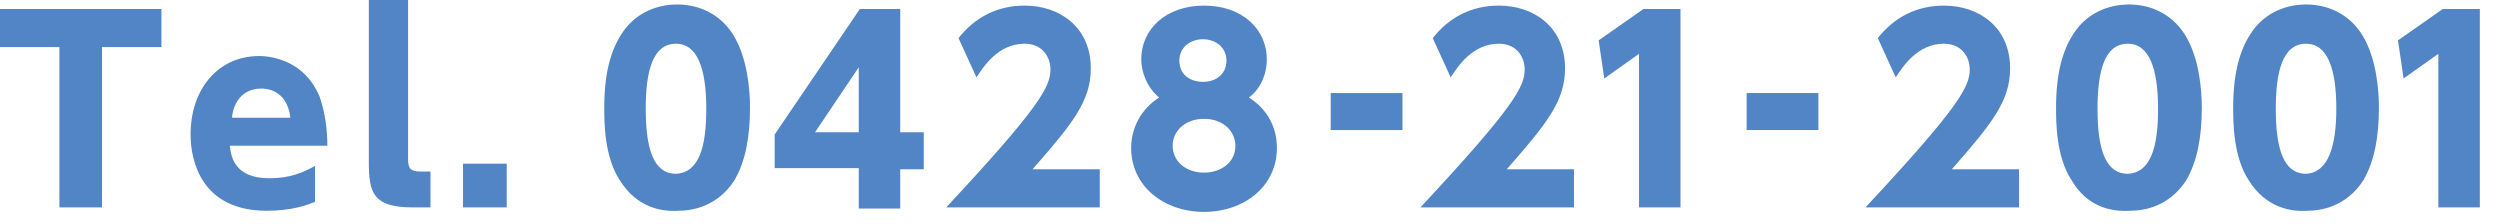
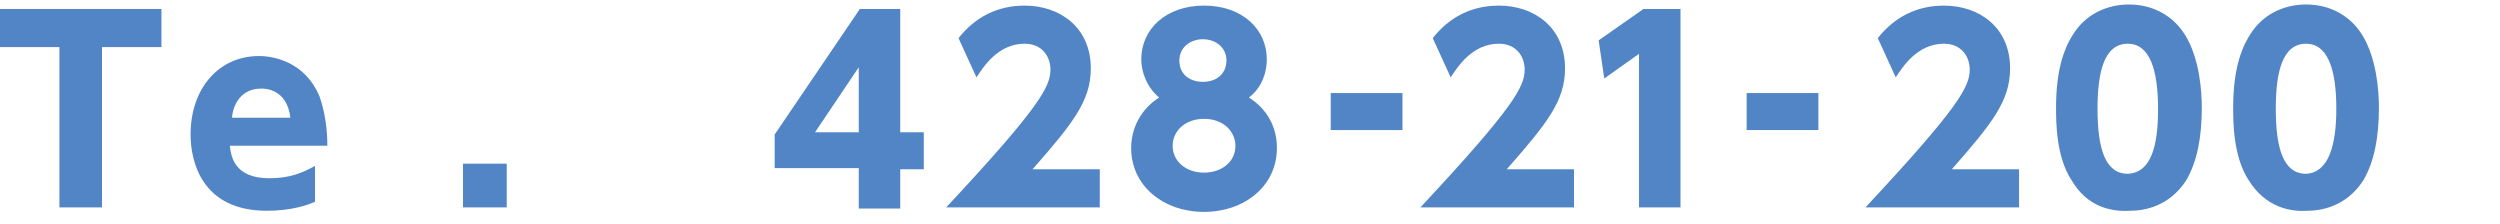
<svg xmlns="http://www.w3.org/2000/svg" version="1.0" id="レイヤー_1" x="0px" y="0px" viewBox="0 0 223 20" style="enable-background:new 0 0 223 20;" xml:space="preserve">
  <style type="text/css">
	.st0{fill:#5185C5;}
</style>
  <g>
    <path class="st0" d="M9.1,18.5H5.3V4.2H0V0.8h14.4v3.4H9.1V18.5z" />
    <path class="st0" d="M20.5,13c0.1,0.8,0.3,2.9,3.5,2.9c1.9,0,3-0.5,4.1-1.1V18c-0.7,0.3-2.1,0.8-4.3,0.8c-5.8,0-6.8-4.4-6.8-6.8   c0-4.1,2.5-7,6.1-7c1.3,0,4.1,0.5,5.4,3.6c0.5,1.4,0.7,3,0.7,4.4H20.5z M25.9,10.5c-0.3-2.6-2.3-2.6-2.6-2.6   c-2.2,0-2.6,2.1-2.6,2.6H25.9z" />
-     <path class="st0" d="M38.4,18.5h-1.6c-3.5,0-3.9-1.3-3.9-4V0h3.5v14.2c0,0.8,0.2,1.1,1.1,1.1h0.9V18.5z" />
    <path class="st0" d="M45.2,14.6v3.9h-3.9v-3.9H45.2z" />
-     <path class="st0" d="M55.3,16.1c-1.4-2.1-1.4-5.2-1.4-6.5c0-3.1,0.6-5.1,1.5-6.5c1.1-1.8,3-2.7,5-2.7c1.9,0,3.8,0.8,5,2.7   c1.3,2.1,1.5,5,1.5,6.5c0,2.6-0.4,4.8-1.4,6.5c-1.5,2.3-3.7,2.7-5,2.7C59,18.9,56.8,18.5,55.3,16.1z M63,9.7c0-3.6-0.8-5.8-2.7-5.8   c-2.1,0-2.7,2.5-2.7,5.8c0,3.6,0.7,5.8,2.7,5.8C62.4,15.4,63,13,63,9.7z" />
    <path class="st0" d="M76.6,18.5v-3.5h-7.5V12l7.6-11.2h3.6v11h2.1v3.3h-2.1v3.5H76.6z M72.7,11.8h3.9V6L72.7,11.8z" />
    <path class="st0" d="M98.1,15.1v3.4H84.4c8.4-9,9.3-10.8,9.3-12.3c0-1.1-0.7-2.3-2.3-2.3c-2.4,0-3.7,2.1-4.3,3l-1.6-3.5   c1.5-1.9,3.5-2.9,5.9-2.9c3.1,0,5.9,1.9,5.9,5.6c0,2.9-1.6,4.9-5.2,9H98.1z" />
    <path class="st0" d="M113.9,13.2c0,3.4-2.9,5.7-6.5,5.7s-6.5-2.3-6.5-5.7c0-1.8,0.9-3.5,2.5-4.5c-1.1-0.9-1.6-2.3-1.6-3.4   c0-2.7,2.2-4.8,5.6-4.8c3.4,0,5.6,2.1,5.6,4.8c0,1.1-0.4,2.5-1.6,3.4C113,9.7,113.9,11.3,113.9,13.2z M110.2,13   c0-1.2-1-2.4-2.8-2.4c-1.7,0-2.8,1.1-2.8,2.4c0,1.4,1.2,2.4,2.8,2.4C108.9,15.4,110.2,14.5,110.2,13z M109.4,5.4   c0-1.2-1-1.9-2.1-1.9c-1.1,0-2.1,0.7-2.1,1.9c0,1.3,1,1.9,2.1,1.9C108.6,7.3,109.4,6.5,109.4,5.4z" />
    <path class="st0" d="M125.1,8.3v3.3h-6.4V8.3H125.1z" />
    <path class="st0" d="M140.4,15.1v3.4h-13.7c8.4-9,9.3-10.8,9.3-12.3c0-1.1-0.7-2.3-2.3-2.3c-2.4,0-3.7,2.1-4.3,3l-1.6-3.5   c1.5-1.9,3.5-2.9,5.9-2.9c3.1,0,5.9,1.9,5.9,5.6c0,2.9-1.6,4.9-5.2,9H140.4z" />
    <path class="st0" d="M146.6,0.8h3.3v17.7h-3.7V4.8L143.1,7l-0.5-3.4L146.6,0.8z" />
    <path class="st0" d="M162.2,8.3v3.3h-6.4V8.3H162.2z" />
    <path class="st0" d="M180.1,15.1v3.4h-13.7c8.4-9,9.3-10.8,9.3-12.3c0-1.1-0.7-2.3-2.3-2.3c-2.4,0-3.7,2.1-4.3,3l-1.6-3.5   c1.5-1.9,3.5-2.9,5.9-2.9c3.1,0,5.9,1.9,5.9,5.6c0,2.9-1.6,4.9-5.2,9H180.1z" />
    <path class="st0" d="M184.8,16.1c-1.4-2.1-1.4-5.2-1.4-6.5c0-3.1,0.6-5.1,1.5-6.5c1.1-1.8,3-2.7,5-2.7c1.9,0,3.8,0.8,5,2.7   c1.3,2.1,1.5,5,1.5,6.5c0,2.6-0.4,4.8-1.4,6.5c-1.5,2.3-3.7,2.7-5,2.7C188.4,18.9,186.2,18.5,184.8,16.1z M192.5,9.7   c0-3.6-0.8-5.8-2.7-5.8c-2.1,0-2.7,2.5-2.7,5.8c0,3.6,0.7,5.8,2.7,5.8C191.9,15.4,192.5,13,192.5,9.7z" />
    <path class="st0" d="M200.6,16.1c-1.4-2.1-1.4-5.2-1.4-6.5c0-3.1,0.6-5.1,1.5-6.5c1.1-1.8,3-2.7,5-2.7c1.9,0,3.8,0.8,5,2.7   c1.3,2.1,1.5,5,1.5,6.5c0,2.6-0.4,4.8-1.4,6.5c-1.5,2.3-3.7,2.7-5,2.7C204.3,18.9,202.1,18.5,200.6,16.1z M208.4,9.7   c0-3.6-0.8-5.8-2.7-5.8c-2.1,0-2.7,2.5-2.7,5.8c0,3.6,0.7,5.8,2.7,5.8C207.7,15.4,208.4,13,208.4,9.7z" />
-     <path class="st0" d="M217.9,0.8h3.3v17.7h-3.7V4.8L214.4,7l-0.5-3.4L217.9,0.8z" />
  </g>
</svg>